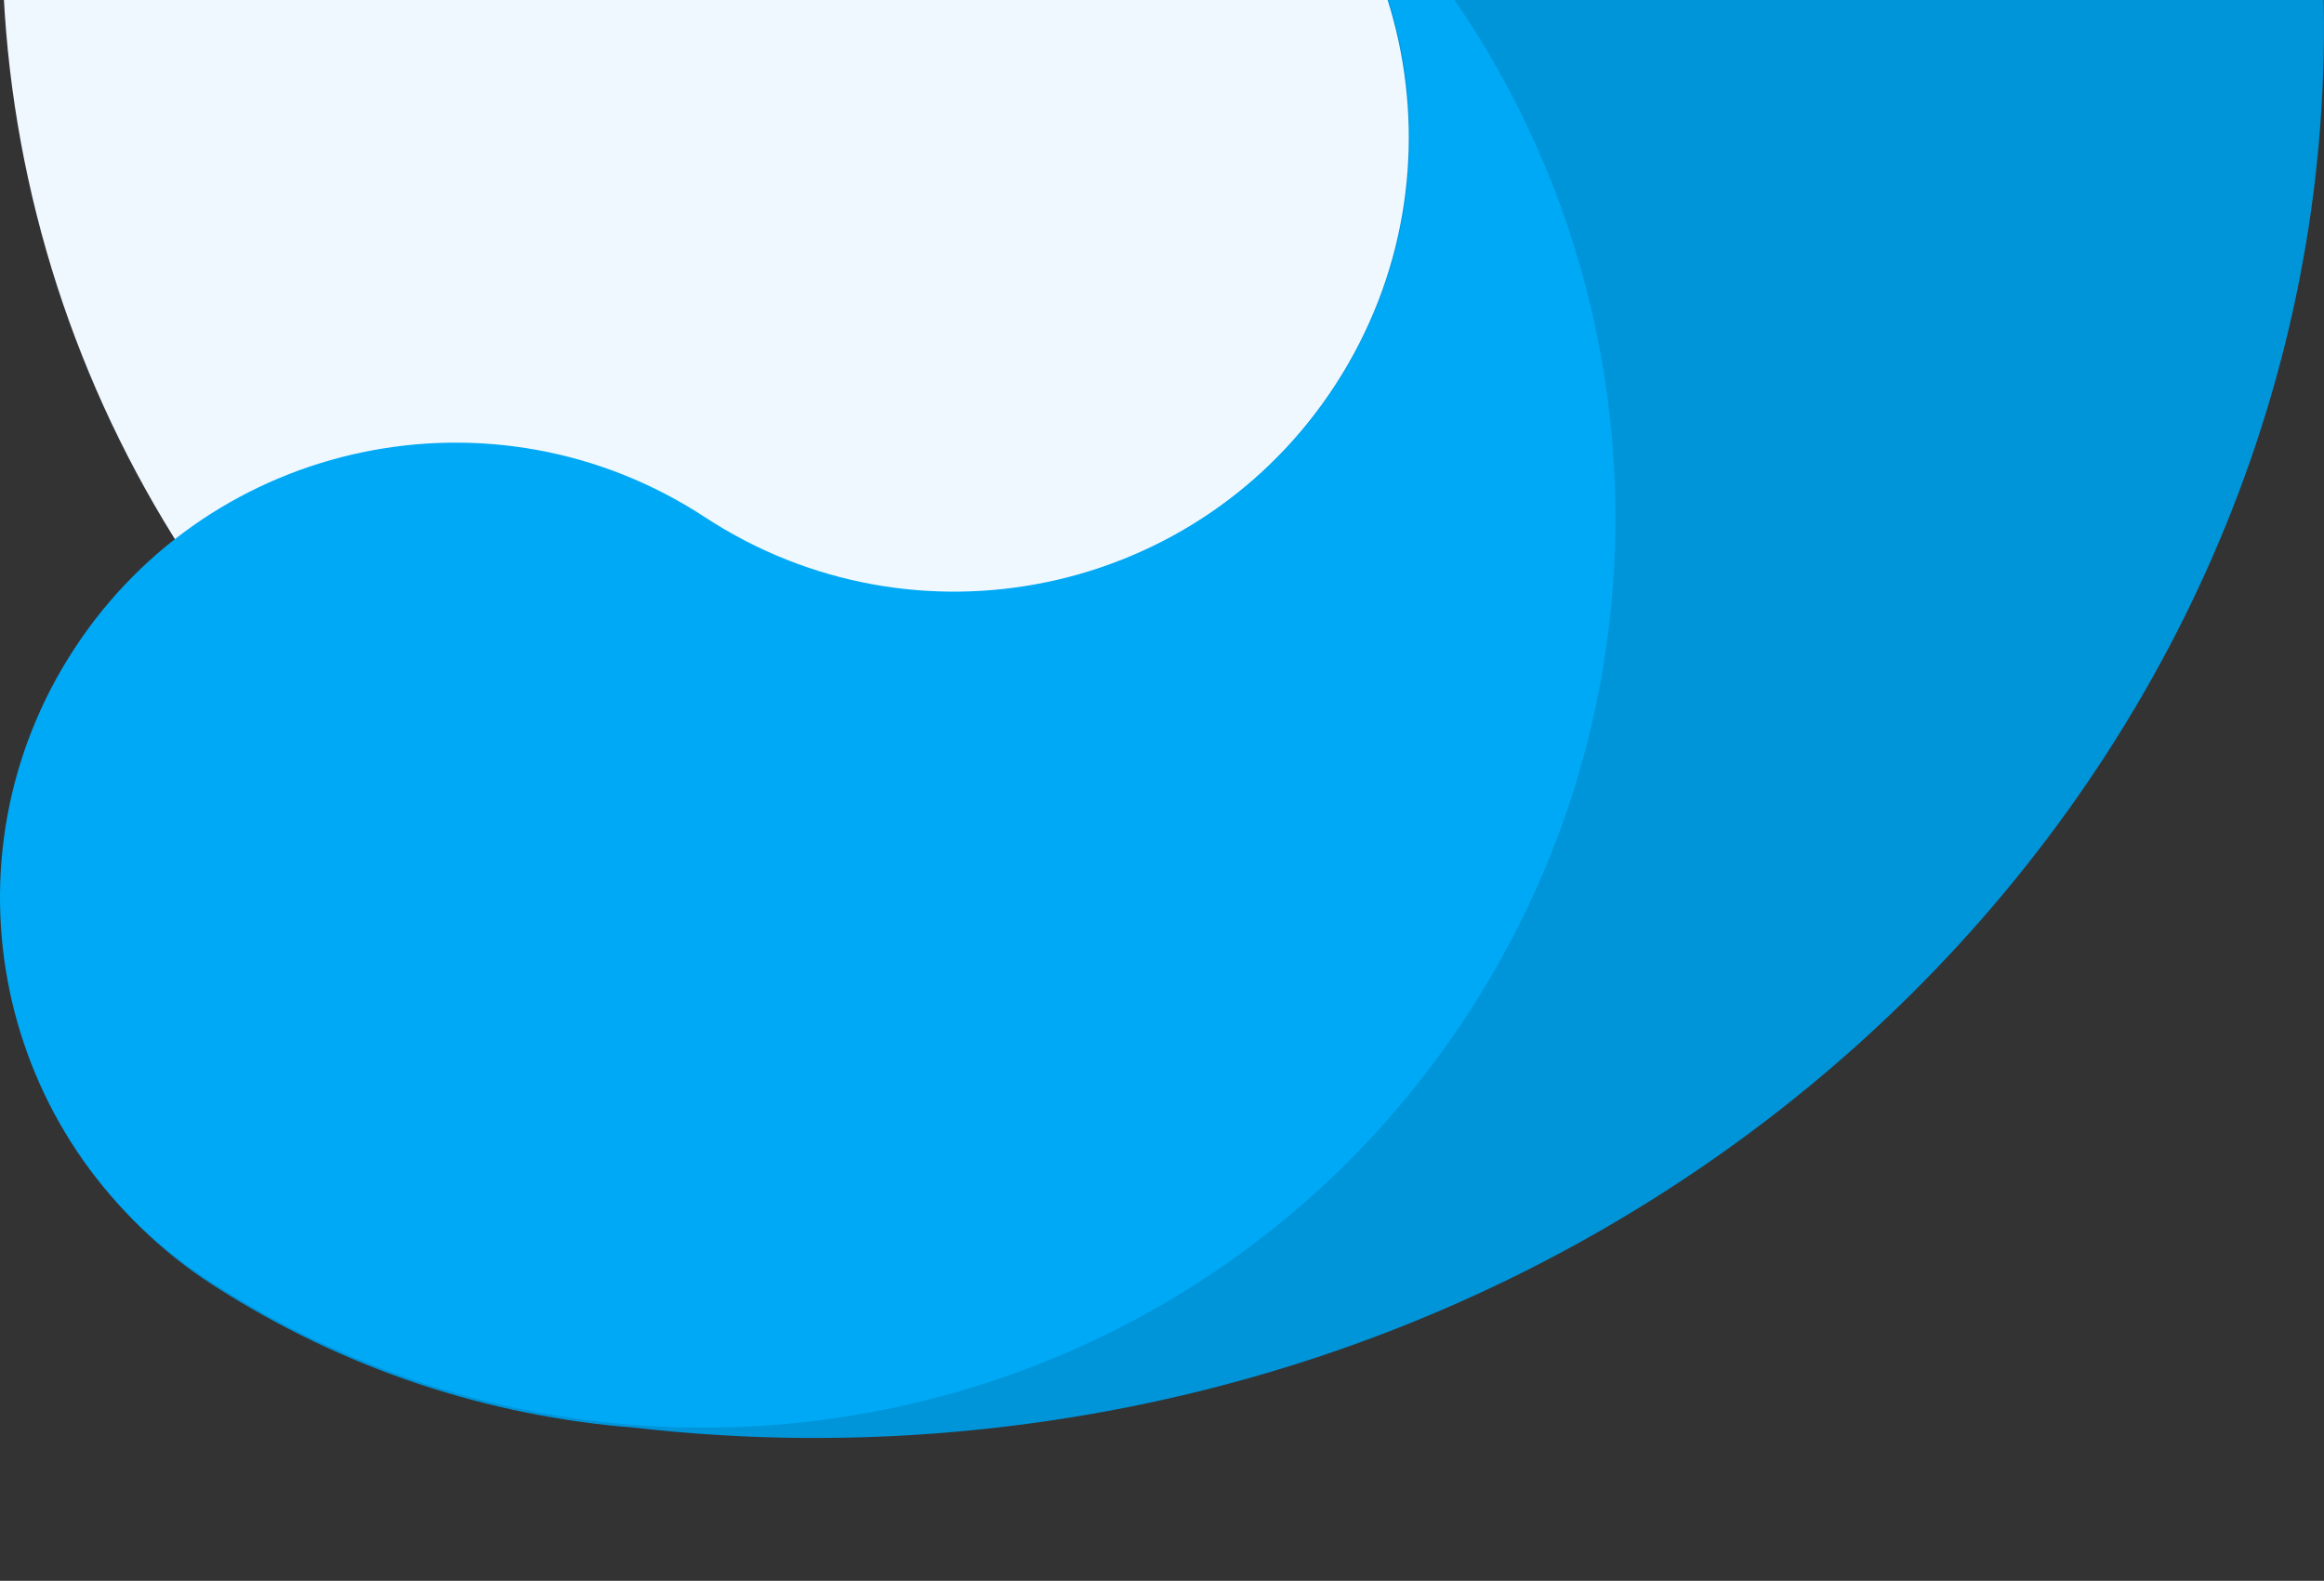
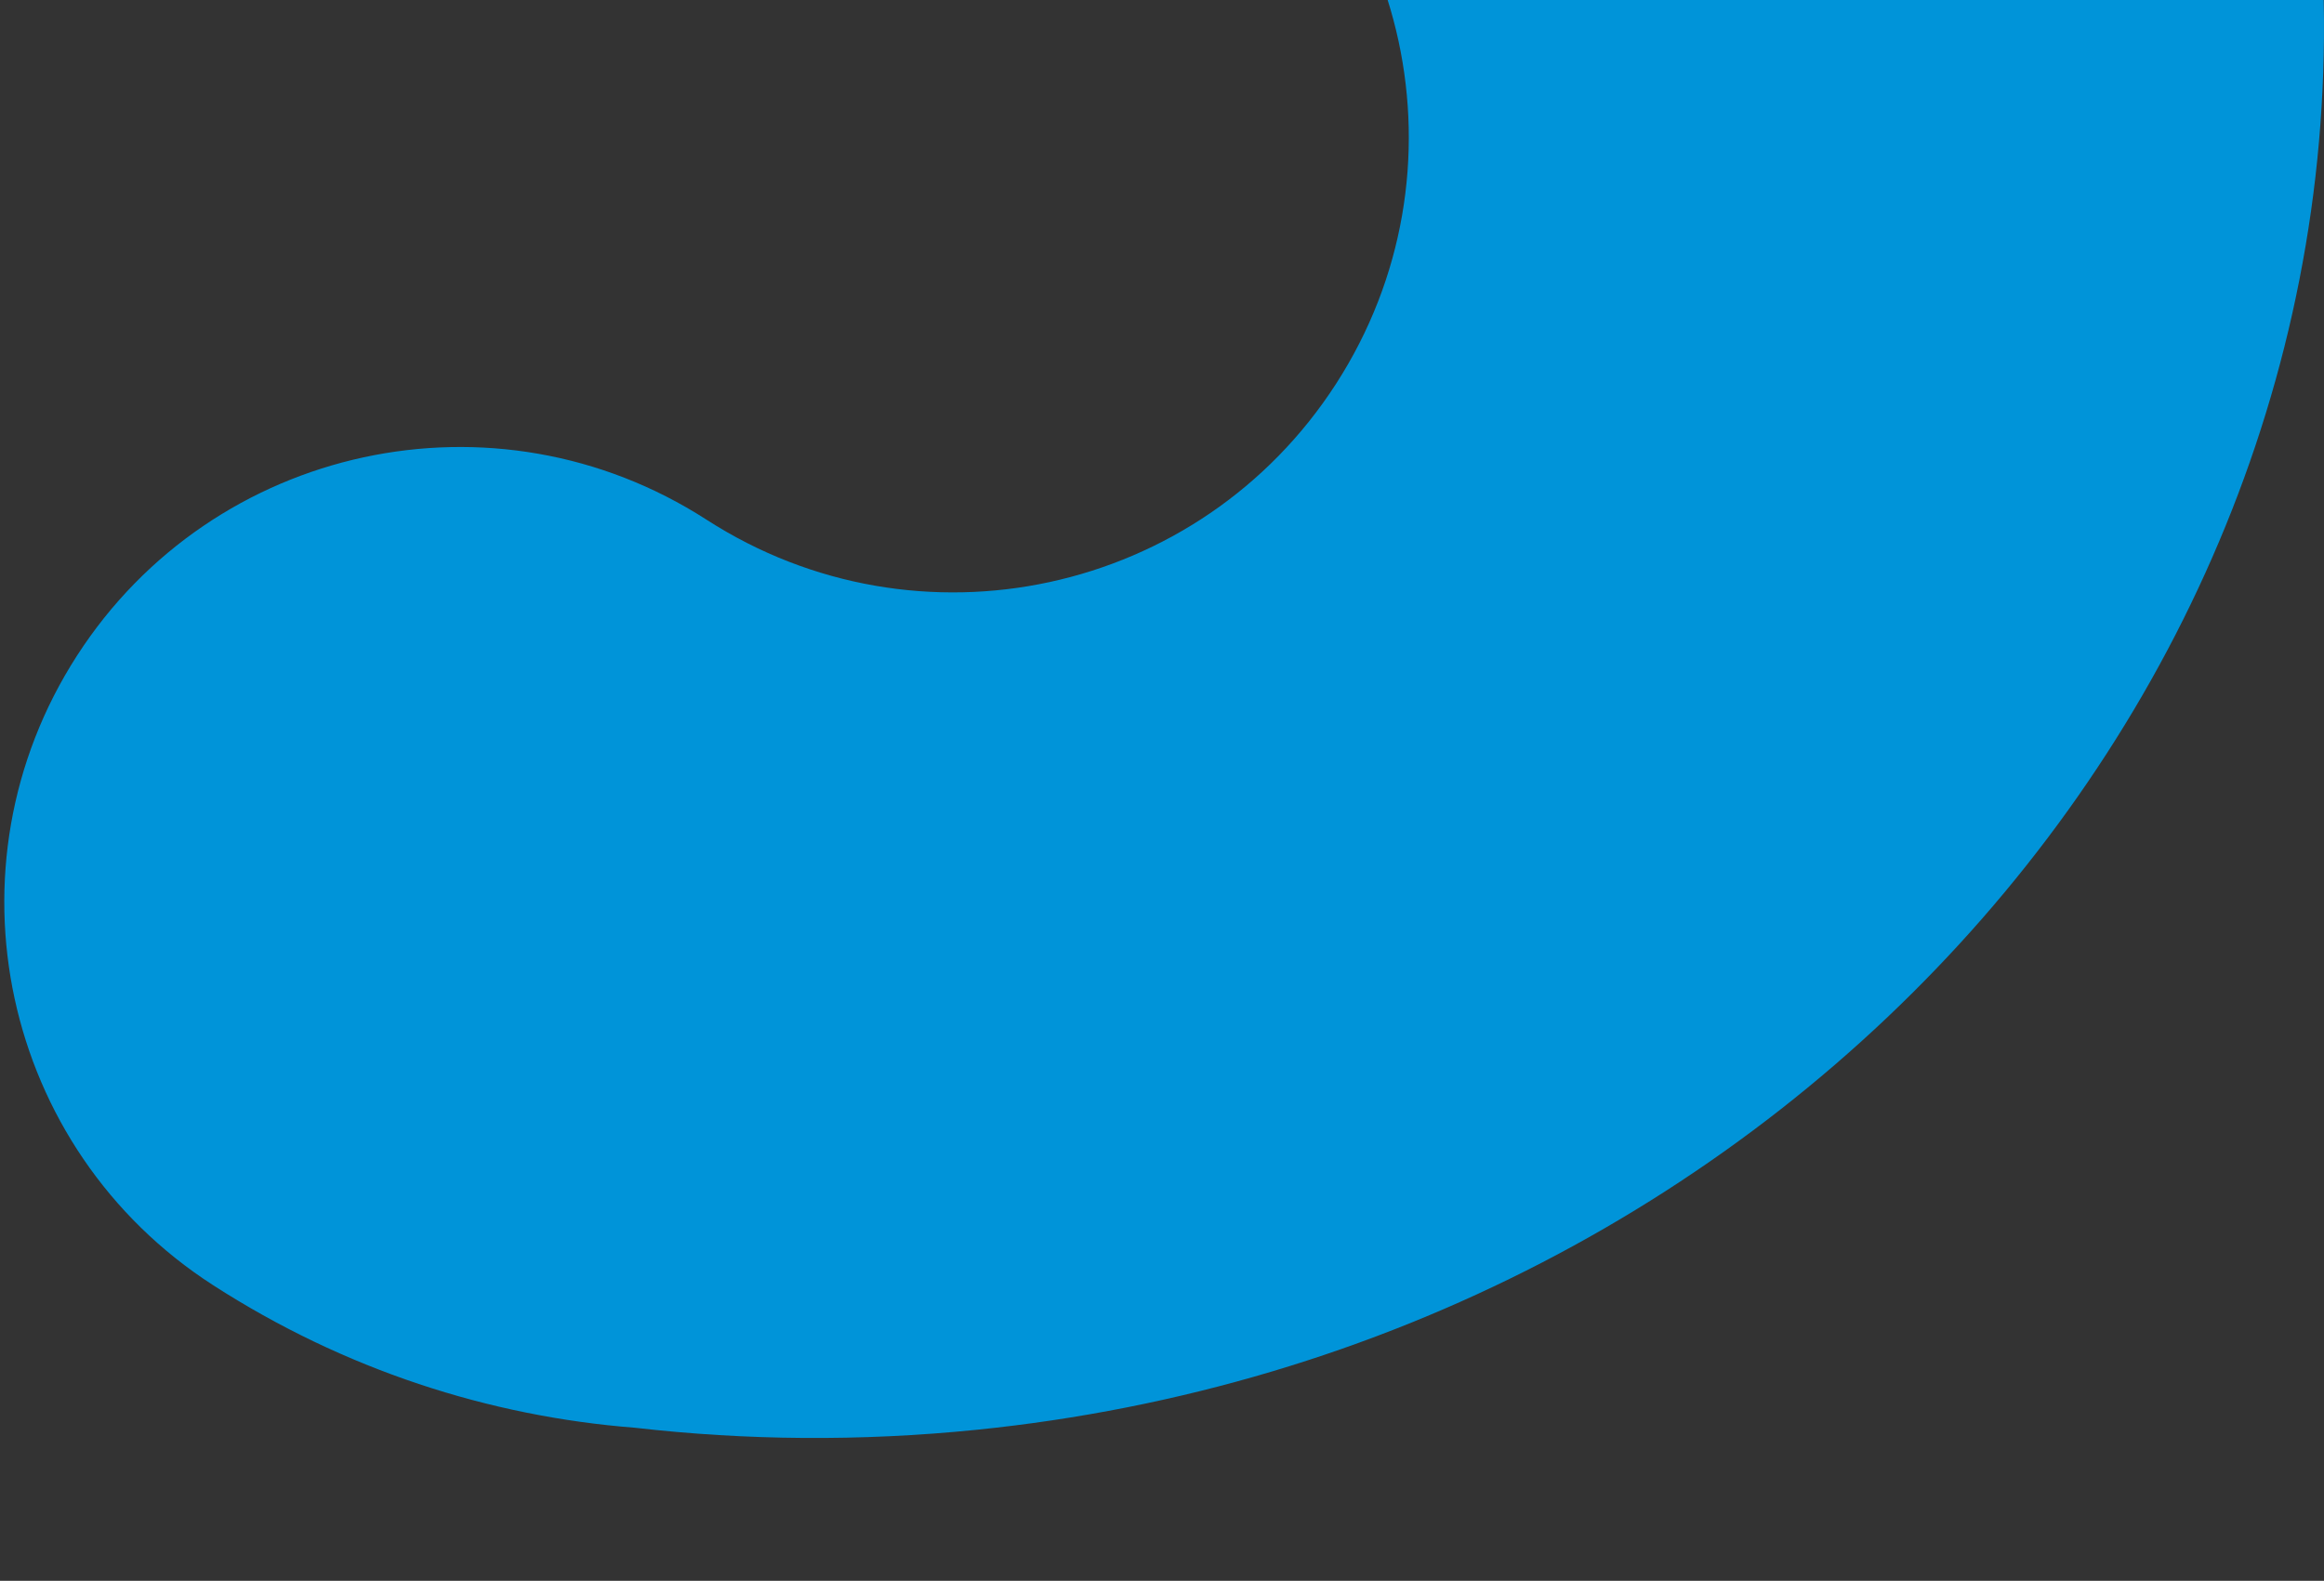
<svg xmlns="http://www.w3.org/2000/svg" version="1.1" id="Tvar_6_kopie_10_1_" x="0px" y="0px" width="1220px" height="830px" viewBox="0 0 1220 830" enable-background="new 0 0 1220 830" xml:space="preserve">
  <rect x="0" y="0" width="1220" height="830" fill="#333333" stroke="none" />
-   <circle fill="#EFF7FF" cx="597.588" cy="-33.067" r="596.441" />
  <path fill="#0094D9" d="M1216.479-55.34c-7.322-72.464-25.723-141.309-53.479-205.229l-679.31,68.645  c50.616,12.284,100.073,33.109,146.32,62.926c110.97,71.55,142.929,219.512,71.383,330.483  c-71.551,110.973-219.514,142.932-330.487,71.381c-110.971-71.549-258.935-39.591-330.482,71.382  c-71.549,110.97-39.59,258.933,71.38,330.482l0.002,0.001c68.969,44.466,145.083,68.938,221.533,74.896  c-0.002,0-0.004-0.001-0.008-0.001c0.006,0.001,0.008,0,0.012,0.001h-0.004c58.187,6.666,118.183,7.247,179.155,1.085  C941.895,707.322,1257.078,346.438,1216.479-55.34z" />
-   <path fill="#00A9F5" d="M631.985-128.298c110.408,72.341,141.271,220.489,68.928,330.896  c-72.342,110.407-220.489,141.266-330.897,68.924l0,0c-110.408-72.341-258.556-41.481-330.896,68.925  c-72.344,110.408-41.483,258.556,68.924,330.896l0.001,0.001c220.815,144.684,517.111,82.966,661.796-137.85  C914.522,312.679,852.804,16.383,631.985-128.298z" />
</svg>